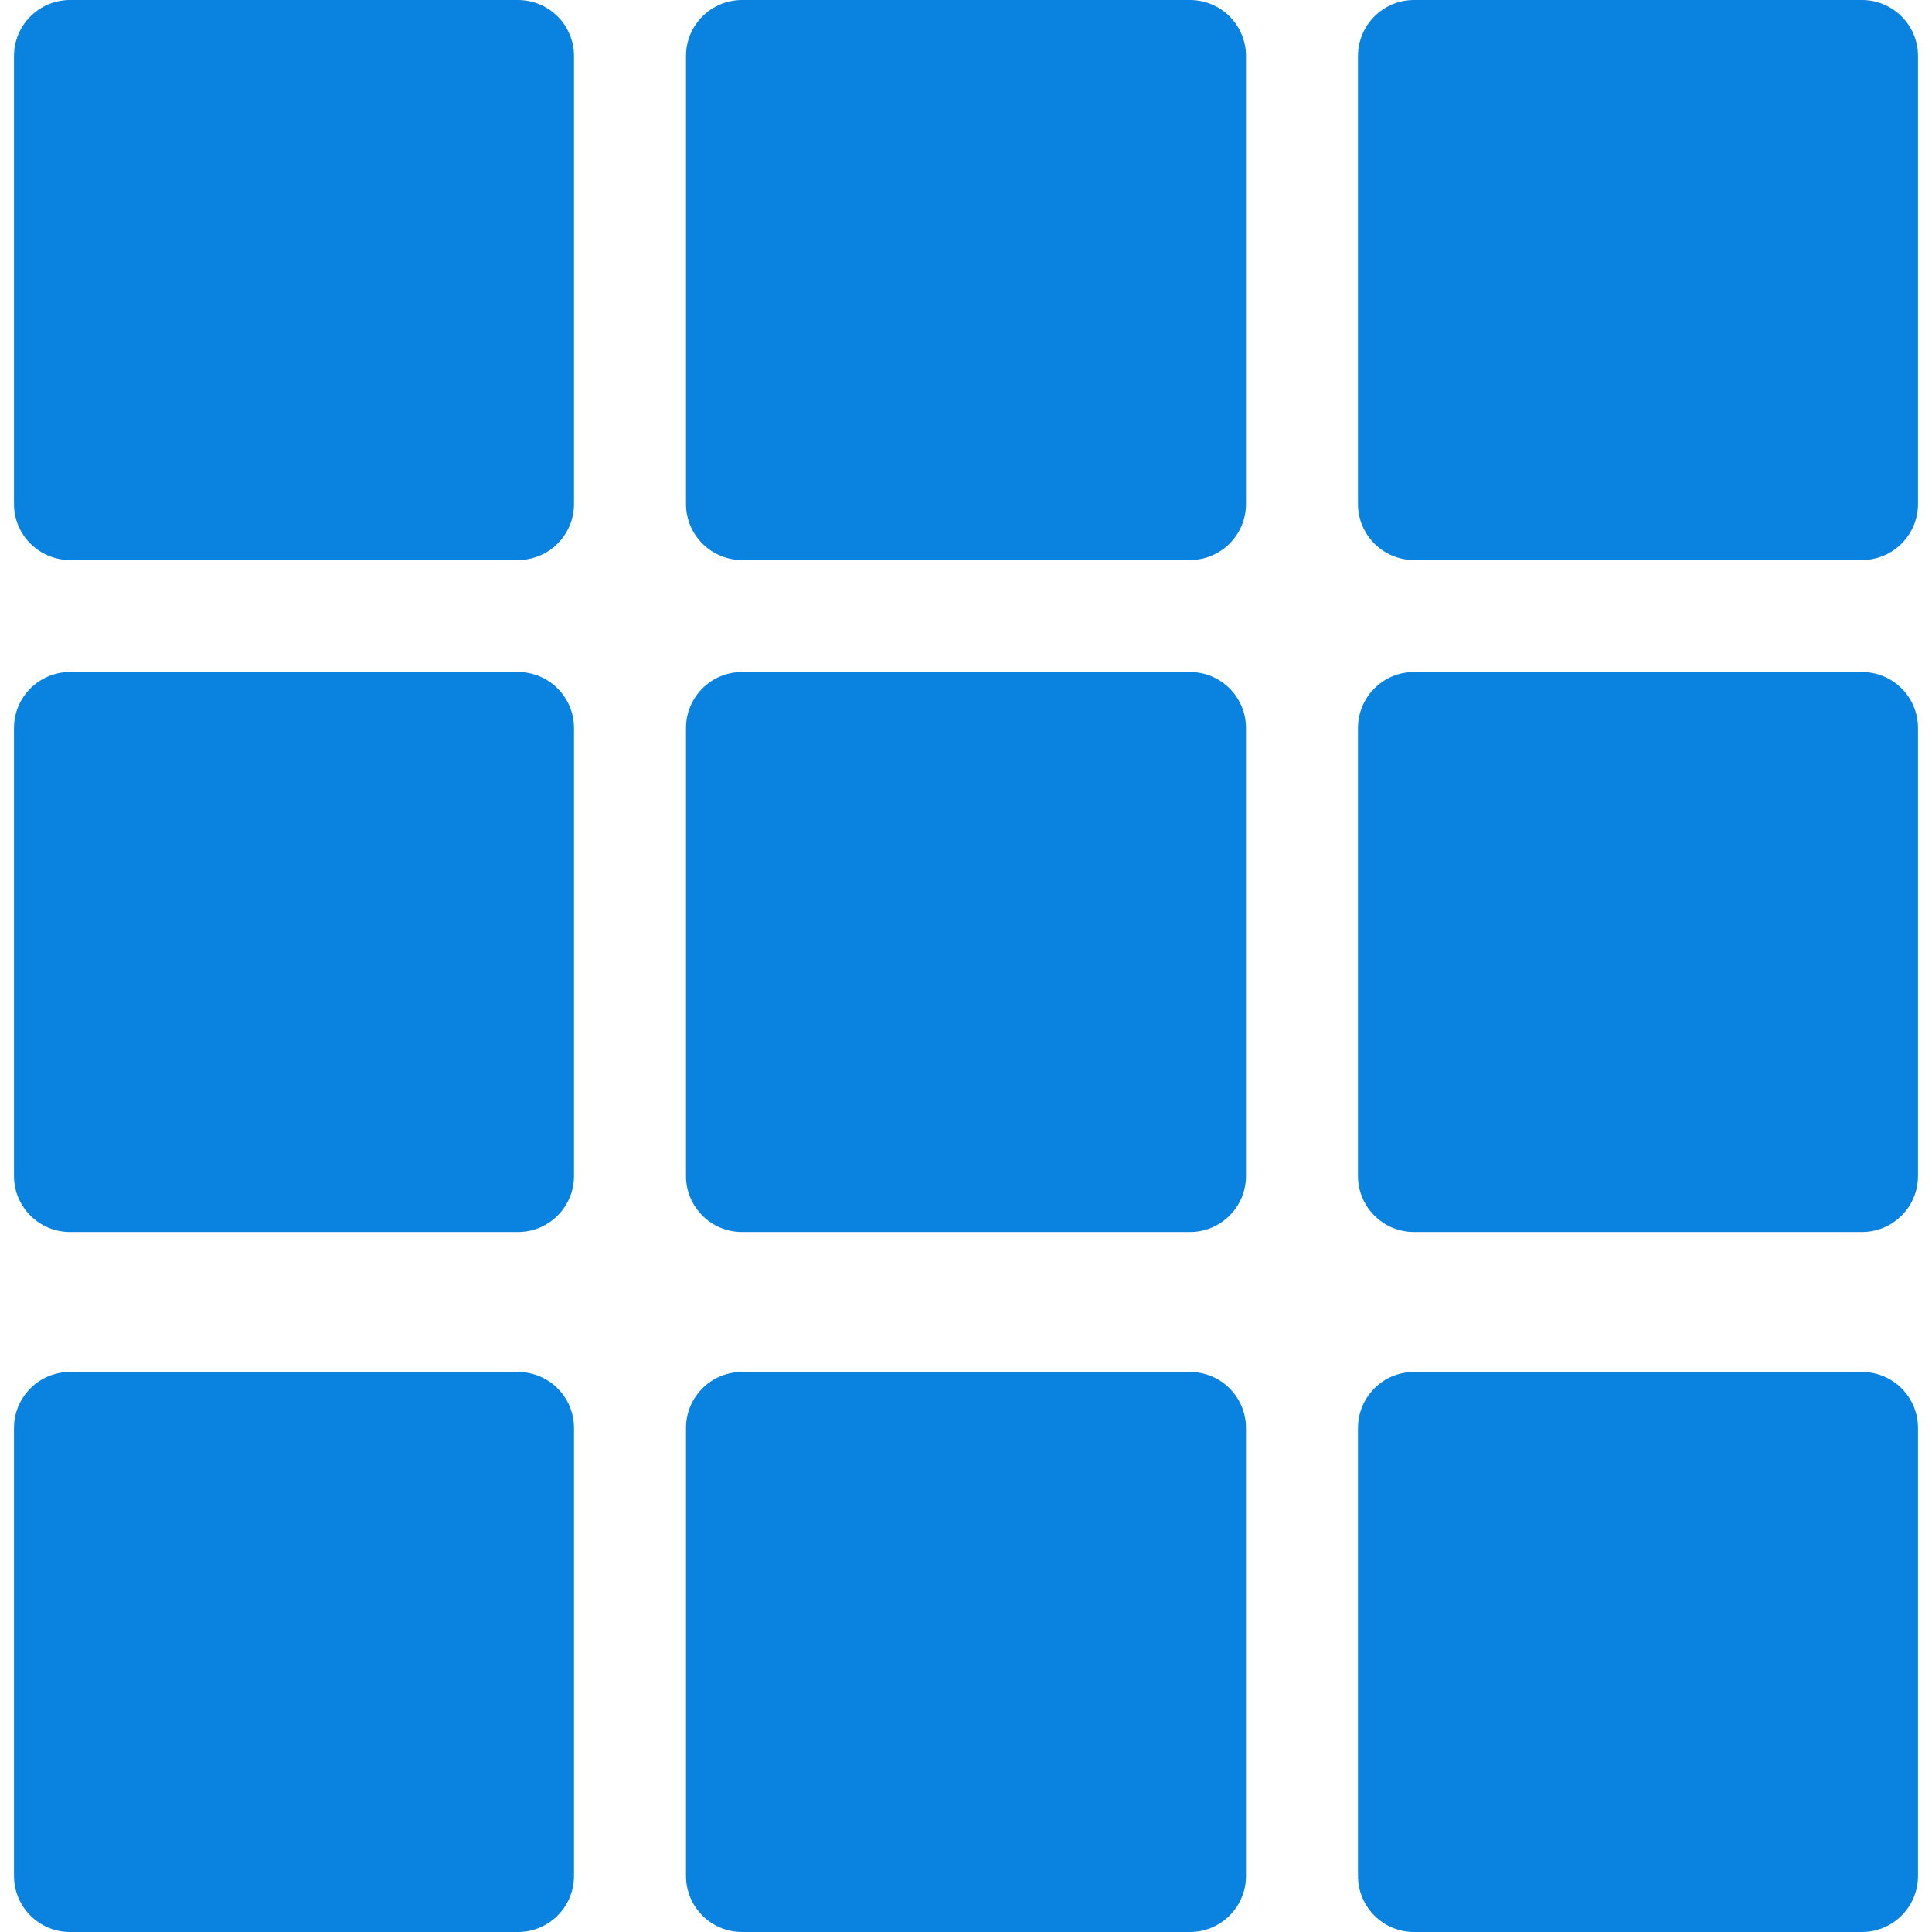
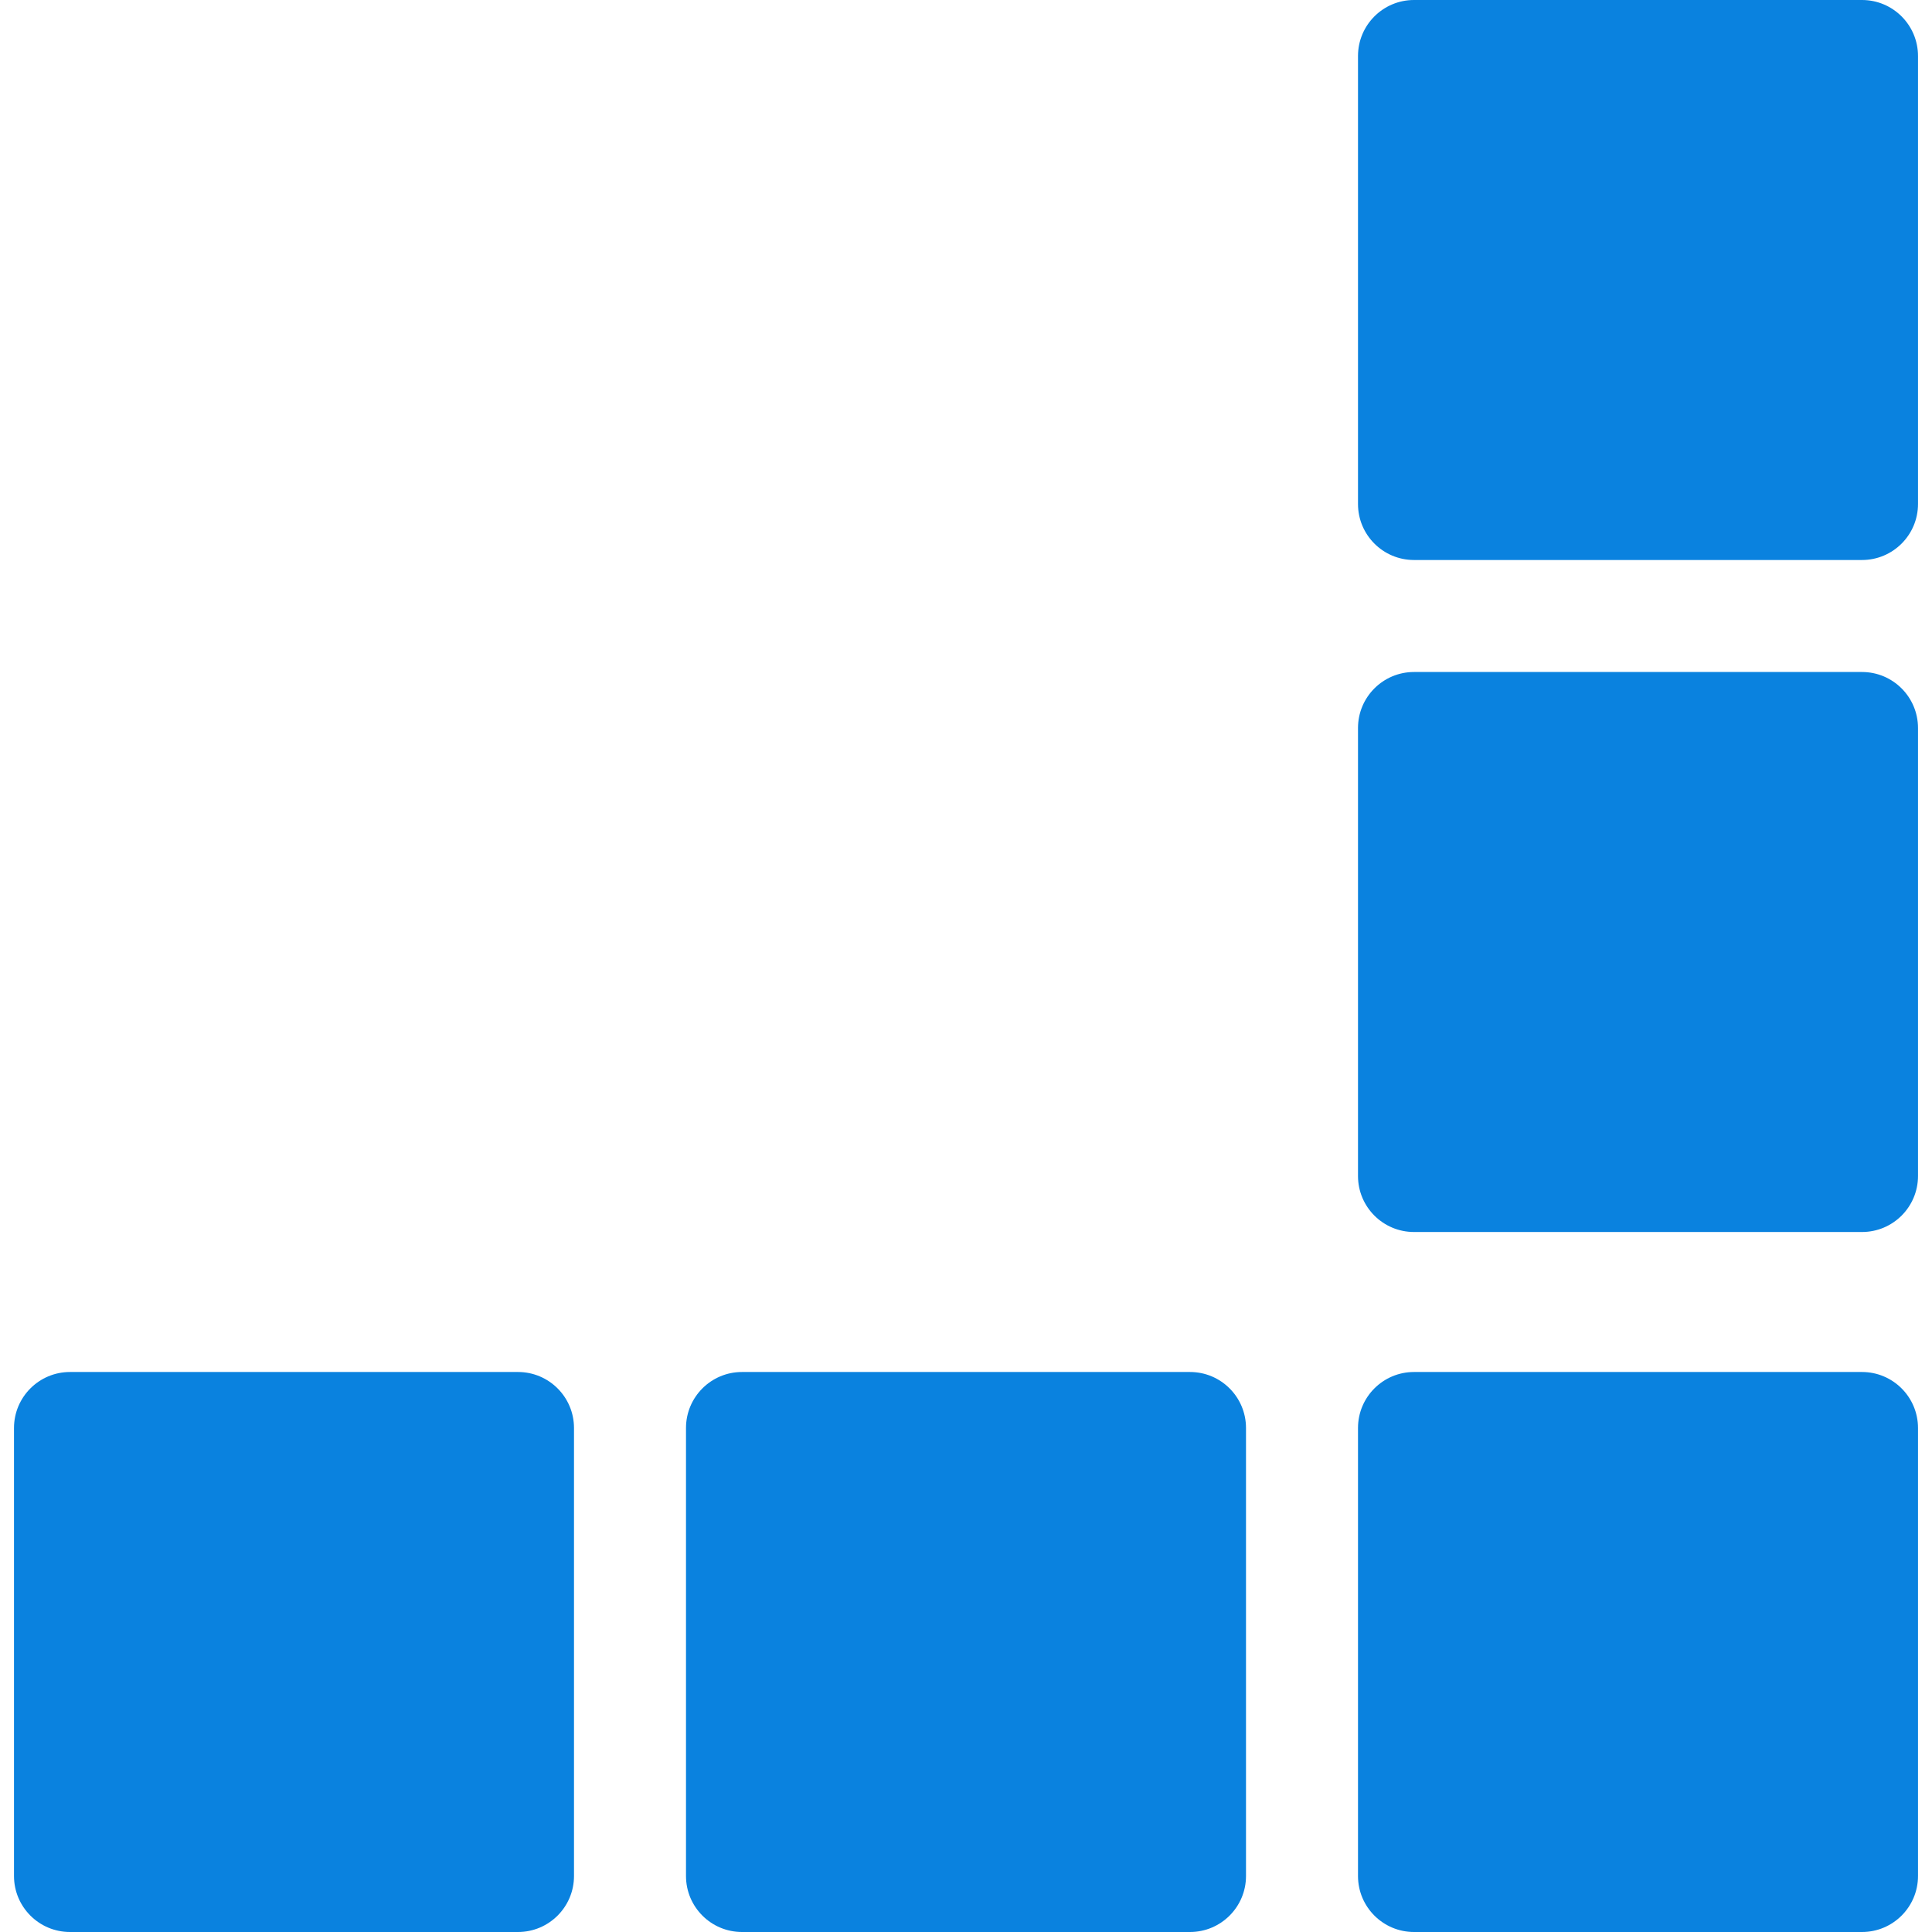
<svg xmlns="http://www.w3.org/2000/svg" id="Capa_1" x="0px" y="0px" viewBox="0 0 360.49 360.49" style="enable-background:new 0 0 360.49 360.49;" xml:space="preserve" width="512px" height="512px">
  <g>
    <g>
      <g>
        <g>
-           <path d="M96.653,0H13.061C7.29,0,2.612,4.678,2.612,10.449v83.592c0,5.771,4.678,10.449,10.449,10.449h83.592 c5.771,0,10.449-4.678,10.449-10.449V10.449C107.102,4.678,102.424,0,96.653,0z" data-original="#000000" class="active-path" data-old_color="#000000" fill="#0A82DF" />
-           <path d="M222.041,0h-83.592C132.678,0,128,4.678,128,10.449v83.592c0,5.771,4.678,10.449,10.449,10.449h83.592 c5.771,0,10.449-4.678,10.449-10.449V10.449C232.49,4.678,227.812,0,222.041,0z" data-original="#000000" class="active-path" data-old_color="#000000" fill="#0A82DF" />
-           <path d="M96.653,125.388H13.061c-5.771,0-10.449,4.678-10.449,10.449v83.592c0,5.771,4.678,10.449,10.449,10.449h83.592 c5.771,0,10.449-4.678,10.449-10.449v-83.592C107.102,130.066,102.424,125.388,96.653,125.388z" data-original="#000000" class="active-path" data-old_color="#000000" fill="#0A82DF" />
-           <path d="M222.041,125.388h-83.592c-5.771,0-10.449,4.678-10.449,10.449v83.592c0,5.771,4.678,10.449,10.449,10.449h83.592 c5.771,0,10.449-4.678,10.449-10.449v-83.592C232.49,130.066,227.812,125.388,222.041,125.388z" data-original="#000000" class="active-path" data-old_color="#000000" fill="#0A82DF" />
          <path d="M347.429,0h-83.592c-5.771,0-10.449,4.678-10.449,10.449v83.592c0,5.771,4.678,10.449,10.449,10.449h83.592 c5.771,0,10.449-4.678,10.449-10.449V10.449C357.878,4.678,353.199,0,347.429,0z" data-original="#000000" class="active-path" data-old_color="#000000" fill="#0A82DF" />
          <path d="M347.429,125.388h-83.592c-5.771,0-10.449,4.678-10.449,10.449v83.592c0,5.771,4.678,10.449,10.449,10.449h83.592 c5.771,0,10.449-4.678,10.449-10.449v-83.592C357.878,130.066,353.199,125.388,347.429,125.388z" data-original="#000000" class="active-path" data-old_color="#000000" fill="#0A82DF" />
          <path d="M96.653,256H13.061c-5.771,0-10.449,4.678-10.449,10.449v83.592c0,5.771,4.678,10.449,10.449,10.449h83.592 c5.771,0,10.449-4.678,10.449-10.449v-83.592C107.102,260.678,102.424,256,96.653,256z" data-original="#000000" class="active-path" data-old_color="#000000" fill="#0A82DF" />
          <path d="M222.041,256h-83.592c-5.771,0-10.449,4.678-10.449,10.449v83.592c0,5.771,4.678,10.449,10.449,10.449h83.592 c5.771,0,10.449-4.678,10.449-10.449v-83.592C232.49,260.678,227.812,256,222.041,256z" data-original="#000000" class="active-path" data-old_color="#000000" fill="#0A82DF" />
          <path d="M347.429,256h-83.592c-5.771,0-10.449,4.678-10.449,10.449v83.592c0,5.771,4.678,10.449,10.449,10.449h83.592 c5.771,0,10.449-4.678,10.449-10.449v-83.592C357.878,260.678,353.199,256,347.429,256z" data-original="#000000" class="active-path" data-old_color="#000000" fill="#0A82DF" />
        </g>
      </g>
    </g>
  </g>
</svg>